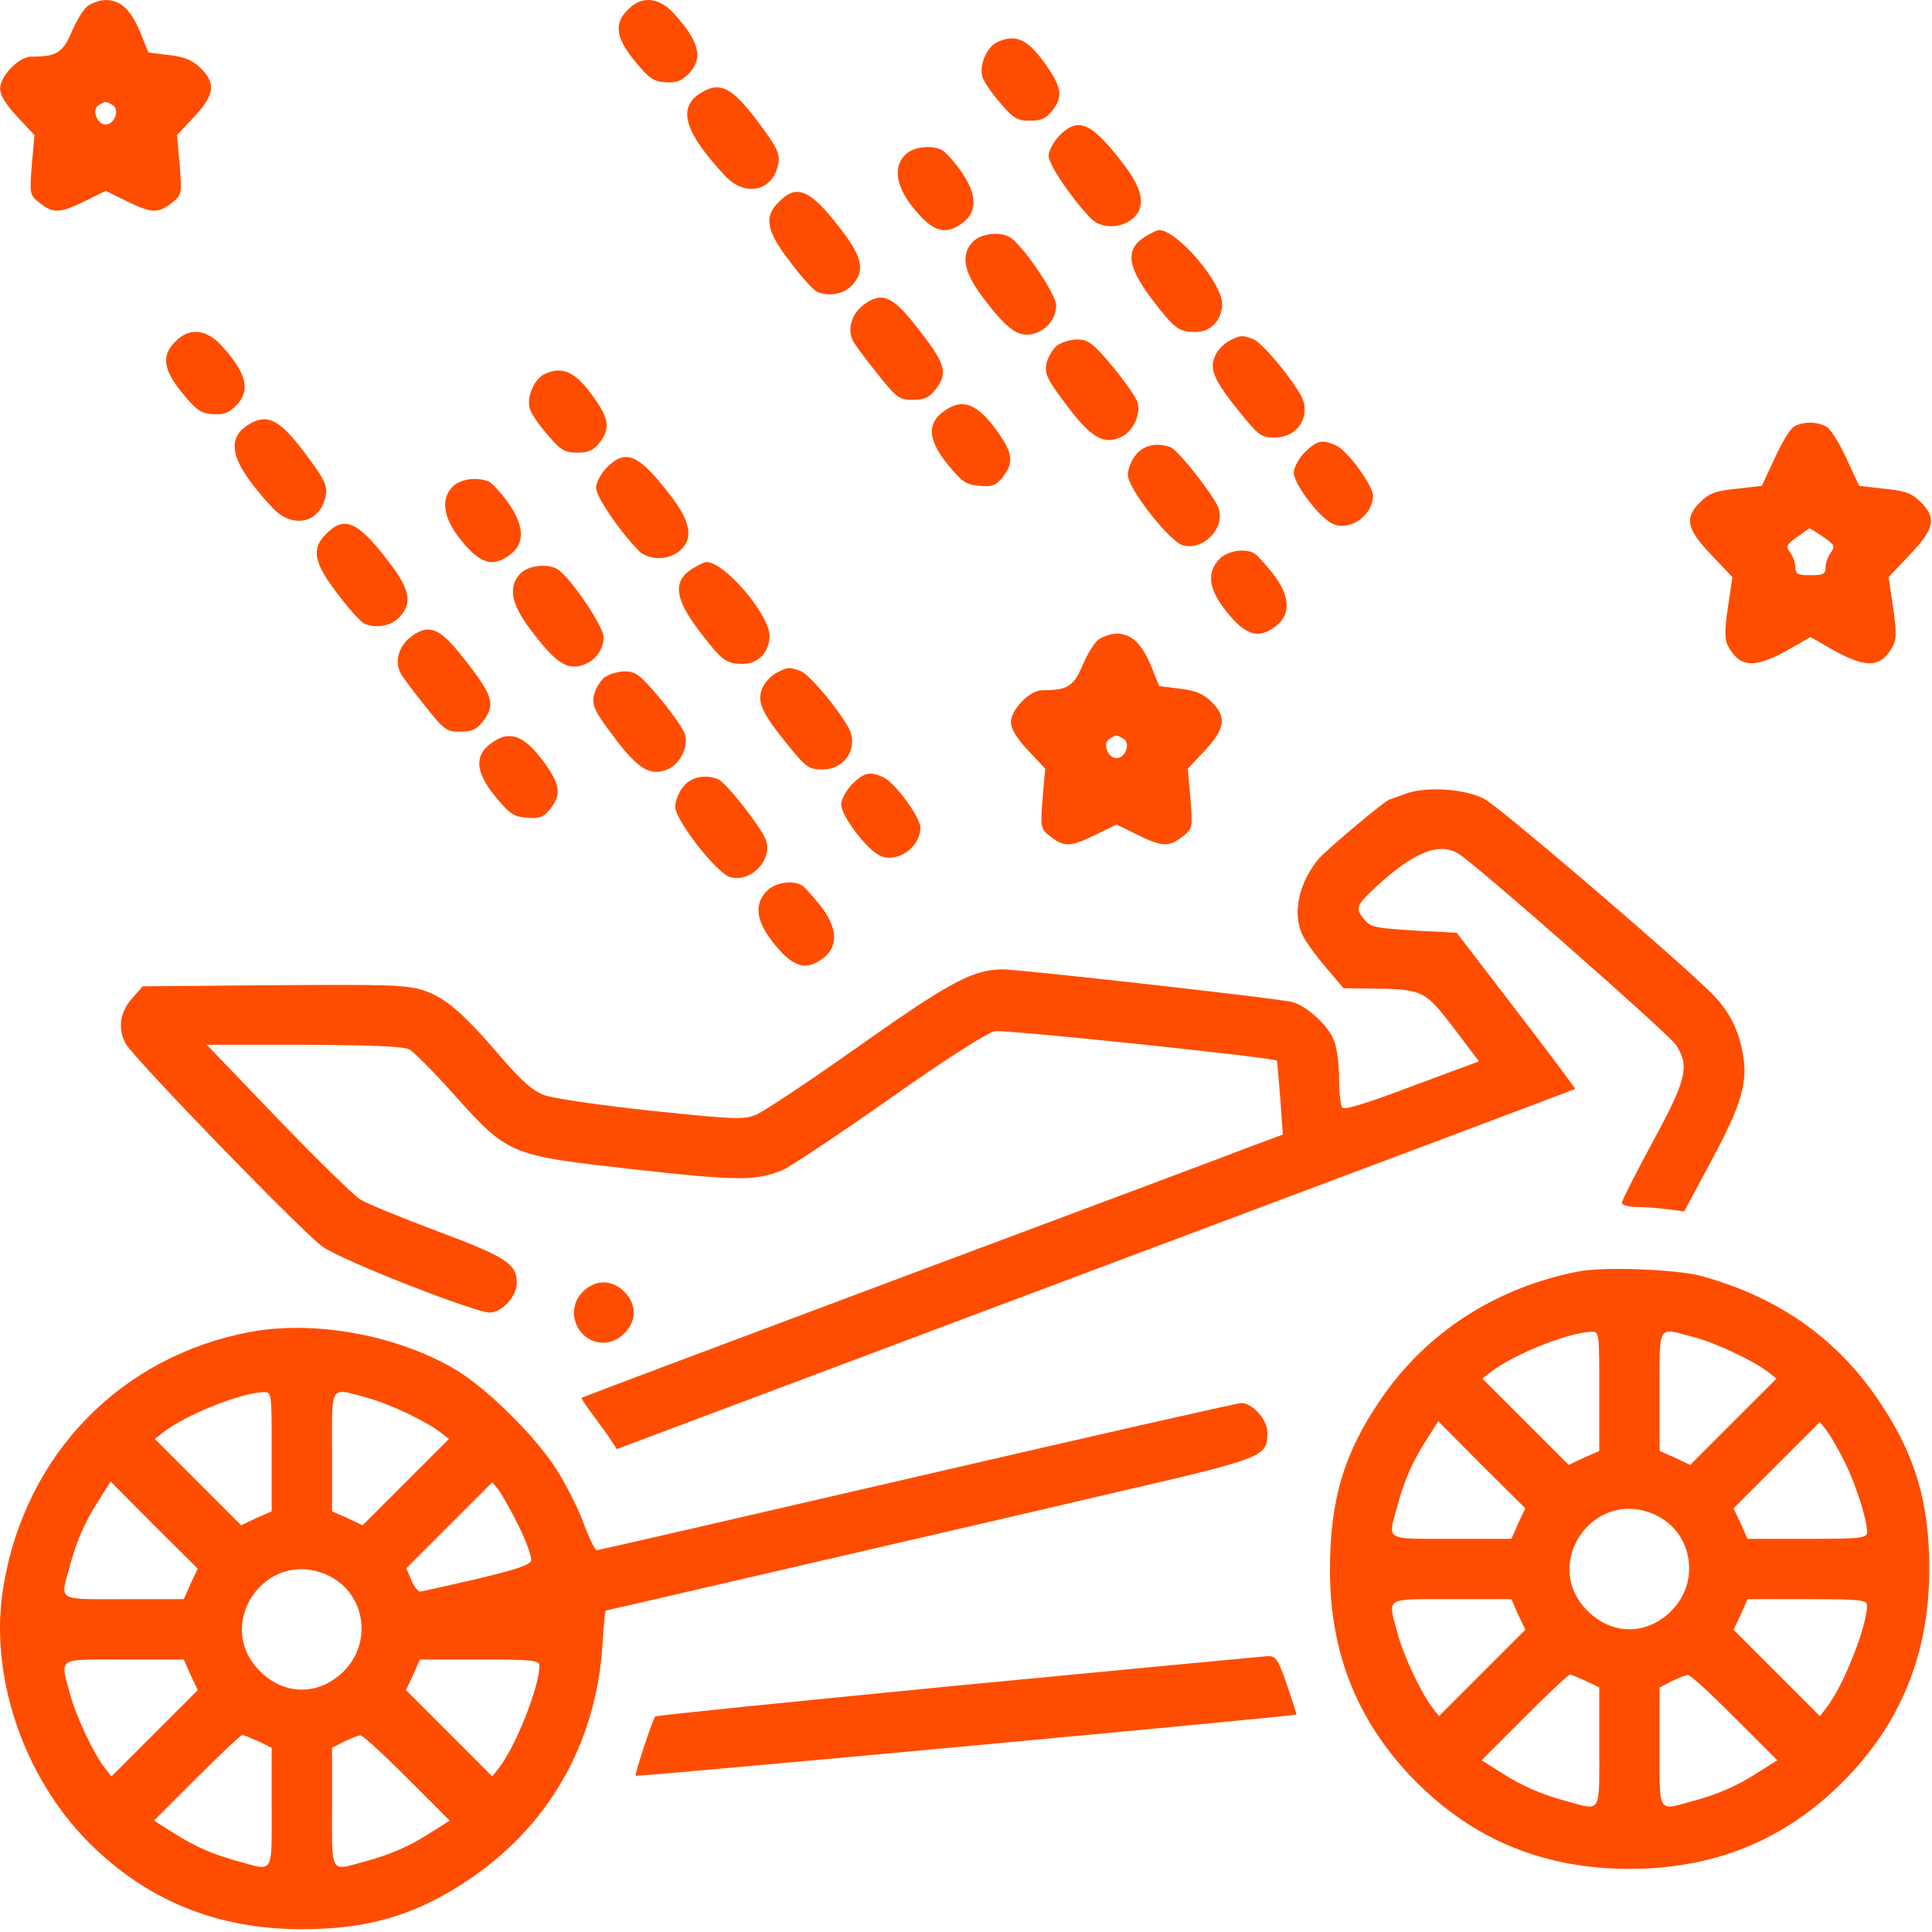
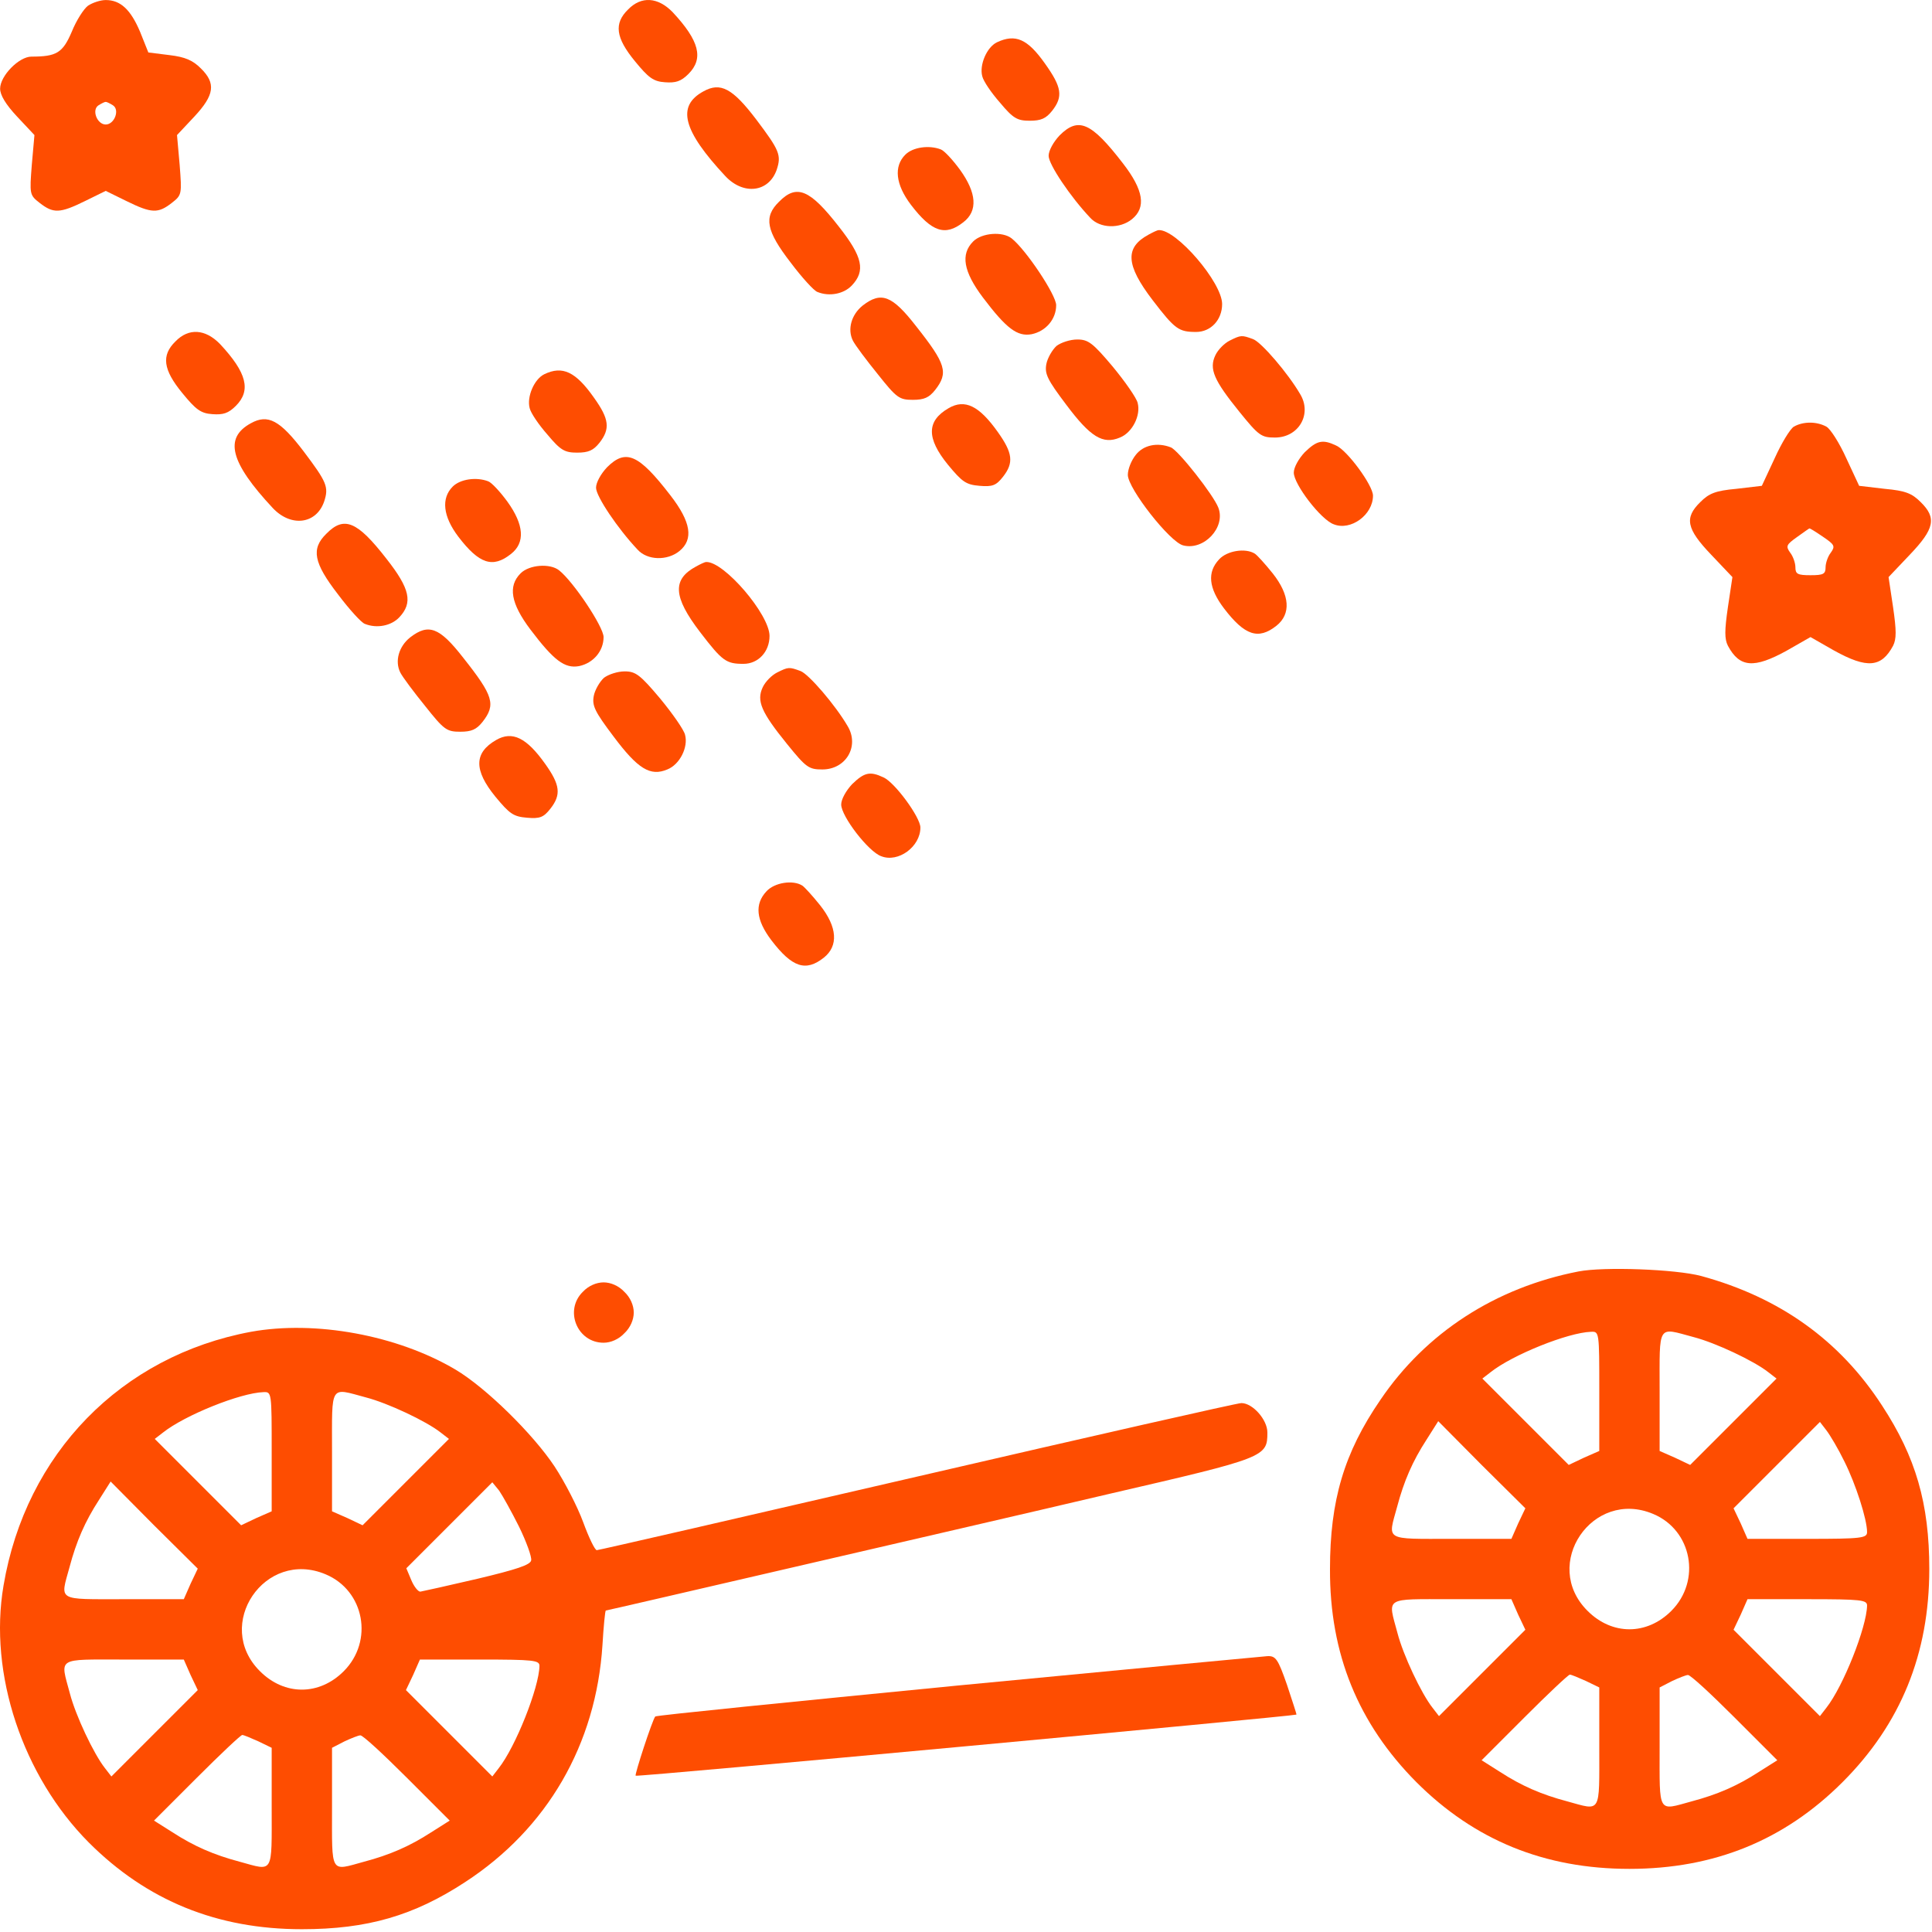
<svg xmlns="http://www.w3.org/2000/svg" width="683" height="683" viewBox="0 0 683 683" fill="none">
  <path d="M31.11 2.016C29.643 3.082 26.976 7.216 25.376 11.216C22.176 18.682 20.043 20.016 11.11 20.016C6.71 20.016 0.043 26.816 0.043 31.349C0.043 33.616 2.043 36.949 6.043 41.216L12.176 47.749L11.243 58.282C10.443 68.682 10.443 68.949 14.043 71.749C18.843 75.482 21.11 75.482 30.043 71.082L37.376 67.482L44.71 71.082C53.643 75.482 55.91 75.482 60.71 71.749C64.31 68.949 64.31 68.682 63.51 58.282L62.576 47.749L68.71 41.216C75.776 33.616 76.443 29.482 70.976 24.149C68.176 21.349 65.51 20.149 59.91 19.482L52.443 18.549L49.51 11.216C46.176 3.349 42.576 0.016 37.376 0.016C35.51 0.016 32.71 0.949 31.11 2.016ZM39.91 37.216C42.443 38.816 40.443 44.016 37.376 44.016C34.31 44.016 32.31 38.816 34.843 37.216C35.91 36.549 36.976 36.016 37.376 36.016C37.776 36.016 38.843 36.549 39.91 37.216Z" fill="#FE4D01" />
  <path d="M222.043 3.35C216.976 8.283 217.643 13.35 224.443 21.616C229.243 27.483 230.976 28.816 235.11 29.083C238.843 29.35 240.71 28.816 243.376 26.15C248.843 20.683 247.243 14.416 237.776 4.283C232.576 -1.05 226.71 -1.45 222.043 3.35Z" fill="#FE4D01" />
  <path d="M352.445 14.948C348.845 16.682 346.179 22.948 347.245 26.948C347.645 28.682 350.445 32.815 353.512 36.282C358.179 41.882 359.645 42.682 364.045 42.682C368.045 42.682 369.779 41.882 371.912 39.215C375.912 34.148 375.379 30.815 369.379 22.415C363.245 13.748 358.979 11.882 352.445 14.948Z" fill="#FE4D01" />
  <path d="M248.71 32.283C239.11 37.483 241.376 46.149 256.443 62.283C262.843 69.083 271.776 68.016 274.576 60.016C276.31 54.816 275.51 53.083 267.376 42.283C258.976 31.216 254.71 28.949 248.71 32.283Z" fill="#FE4D01" />
  <path d="M374.578 47.882C372.444 50.148 370.711 53.215 370.711 55.082C370.711 58.148 378.444 69.615 385.378 76.948C388.844 80.815 395.911 80.948 400.178 77.482C405.244 73.348 404.311 67.215 396.978 57.748C385.778 43.215 381.244 41.215 374.578 47.882Z" fill="#FE4D01" />
  <path d="M320.044 54.682C315.911 58.815 316.578 65.215 322.044 72.415C329.378 82.015 334.178 83.615 340.578 78.549C345.778 74.549 345.244 68.148 339.378 60.015C336.844 56.548 333.778 53.215 332.578 52.815C328.444 51.215 322.711 52.015 320.044 54.682Z" fill="#FE4D01" />
  <path d="M275.377 71.349C269.911 76.683 270.844 81.616 279.511 92.816C283.511 98.149 287.777 102.816 288.977 103.216C293.244 104.949 298.311 103.883 301.111 100.949C306.044 95.749 304.977 90.816 296.577 80.149C286.311 66.949 281.644 64.949 275.377 71.349Z" fill="#FE4D01" />
  <path d="M406.044 82.95C397.644 87.483 397.911 93.616 407.511 106.15C415.377 116.416 416.711 117.35 422.844 117.35C428.044 117.35 432.044 113.083 432.044 107.483C432.044 99.883 415.911 81.083 409.644 81.35C409.111 81.35 407.511 82.15 406.044 82.95Z" fill="#FE4D01" />
  <path d="M344.044 85.348C339.51 89.882 340.577 96.015 347.51 105.215C355.777 116.148 359.644 119.082 364.71 118.148C369.777 117.082 373.377 112.815 373.377 107.882C373.377 104.282 362.71 88.282 357.644 84.282C354.444 81.748 347.11 82.282 344.044 85.348Z" fill="#FE4D01" />
  <path d="M304.977 108.016C300.977 111.216 299.51 116.416 301.51 120.416C302.31 122.016 306.31 127.35 310.31 132.283C316.977 140.683 317.91 141.35 322.71 141.35C326.71 141.35 328.444 140.55 330.577 137.883C335.377 131.75 334.444 128.683 323.777 115.216C315.377 104.416 311.51 102.95 304.977 108.016Z" fill="#FE4D01" />
-   <path d="M62.043 120.682C56.977 125.615 57.643 130.682 64.443 138.948C69.243 144.815 70.977 146.148 75.11 146.415C78.843 146.682 80.71 146.148 83.376 143.482C88.843 138.015 87.243 131.748 77.776 121.615C72.576 116.282 66.71 115.882 62.043 120.682Z" fill="#FE4D01" />
+   <path d="M62.043 120.682C56.977 125.615 57.643 130.682 64.443 138.948C69.243 144.815 70.977 146.148 75.11 146.415C78.843 146.682 80.71 146.148 83.376 143.482C88.843 138.015 87.243 131.748 77.776 121.615C72.576 116.282 66.71 115.882 62.043 120.682" fill="#FE4D01" />
  <path d="M434.711 120.415C432.845 121.348 430.578 123.615 429.645 125.615C427.378 130.415 429.111 134.415 438.178 145.615C444.978 154.015 445.911 154.682 450.711 154.682C459.111 154.682 463.911 146.415 459.645 139.348C455.378 132.015 445.911 120.948 442.978 119.882C438.978 118.415 438.711 118.415 434.711 120.415Z" fill="#FE4D01" />
  <path d="M373.51 122.283C372.043 123.616 370.31 126.549 369.91 128.683C369.243 132.149 370.31 134.283 376.843 142.949C385.51 154.549 389.91 157.216 395.91 154.683C400.31 152.949 403.377 146.816 402.177 142.416C401.777 140.683 397.777 134.949 393.377 129.616C386.31 121.216 384.71 120.016 380.843 120.016C378.31 120.016 375.11 121.083 373.51 122.283Z" fill="#FE4D01" />
  <path d="M192.445 132.282C188.845 134.016 186.179 140.282 187.245 144.282C187.645 146.016 190.445 150.149 193.512 153.616C198.179 159.216 199.645 160.016 204.045 160.016C208.045 160.016 209.779 159.216 211.912 156.549C215.779 151.616 215.379 148.149 210.045 140.682C203.512 131.349 198.845 129.216 192.445 132.282Z" fill="#FE4D01" />
  <path d="M335.379 144.283C327.512 148.816 327.512 154.949 335.112 164.283C340.179 170.416 341.512 171.349 346.312 171.749C350.846 172.149 352.179 171.616 354.579 168.549C358.446 163.616 358.046 160.149 352.712 152.683C346.179 143.483 341.112 140.949 335.379 144.283Z" fill="#FE4D01" />
  <path d="M88.71 149.615C79.11 154.815 81.376 163.481 96.443 179.615C102.843 186.415 111.776 185.348 114.576 177.348C116.31 172.148 115.51 170.415 107.376 159.615C98.976 148.548 94.71 146.281 88.71 149.615Z" fill="#FE4D01" />
  <path d="M634.178 150.815C632.844 151.615 629.778 156.682 627.378 162.015L622.844 171.748L613.778 172.815C606.444 173.482 604.178 174.415 601.111 177.482C595.378 183.082 596.178 186.948 604.978 196.148L612.444 204.015L610.844 214.682C609.644 222.948 609.644 225.882 610.844 228.282C614.978 236.015 620.044 236.415 631.644 230.015L640.044 225.215L648.444 230.015C660.044 236.415 665.111 236.015 669.244 228.282C670.444 225.882 670.444 222.948 669.244 214.682L667.644 204.015L675.111 196.148C683.911 186.948 684.711 183.082 678.978 177.482C675.911 174.415 673.644 173.482 666.311 172.815L657.244 171.748L652.711 162.015C650.311 156.682 647.111 151.615 645.644 150.815C642.178 148.948 637.511 148.948 634.178 150.815ZM644.444 189.748C648.578 192.548 648.844 193.082 647.244 195.348C646.178 196.682 645.378 199.082 645.378 200.548C645.378 202.948 644.578 203.348 640.044 203.348C635.511 203.348 634.711 202.948 634.711 200.548C634.711 199.082 633.911 196.682 632.844 195.348C631.244 193.082 631.511 192.548 635.244 189.882C637.511 188.282 639.511 186.815 639.644 186.815C639.778 186.682 641.911 188.015 644.444 189.748Z" fill="#FE4D01" />
  <path d="M461.246 159.883C459.112 162.15 457.379 165.217 457.379 167.083C457.379 171.217 466.979 183.75 471.512 185.35C477.512 187.75 485.379 182.017 485.379 175.217C485.379 171.617 476.312 159.217 472.312 157.483C467.512 155.217 465.512 155.75 461.246 159.883Z" fill="#FE4D01" />
  <path d="M401.511 160.816C399.911 162.816 398.711 165.883 398.711 167.883C398.711 172.683 413.644 191.75 418.311 192.816C425.644 194.683 433.378 186.416 430.711 179.483C428.978 174.95 416.578 159.216 413.911 158.15C409.111 156.283 404.178 157.35 401.511 160.816Z" fill="#FE4D01" />
  <path d="M214.578 165.216C212.444 167.482 210.711 170.549 210.711 172.416C210.711 175.482 218.444 186.949 225.378 194.282C228.844 198.149 235.911 198.282 240.178 194.816C245.244 190.682 244.311 184.549 236.978 175.082C225.778 160.549 221.244 158.549 214.578 165.216Z" fill="#FE4D01" />
  <path d="M160.044 172.016C155.911 176.149 156.578 182.549 162.044 189.749C169.378 199.349 174.178 200.949 180.578 195.882C185.778 191.882 185.244 185.482 179.378 177.349C176.844 173.882 173.778 170.549 172.578 170.149C168.444 168.549 162.711 169.349 160.044 172.016Z" fill="#FE4D01" />
  <path d="M115.377 188.681C109.911 194.015 110.844 198.948 119.511 210.148C123.511 215.481 127.777 220.148 128.977 220.548C133.244 222.281 138.311 221.215 141.111 218.281C146.044 213.081 144.977 208.148 136.577 197.481C126.311 184.281 121.644 182.281 115.377 188.681Z" fill="#FE4D01" />
  <path d="M430.977 197.75C426.711 202.283 427.244 207.883 432.711 215.083C440.044 224.683 444.844 226.283 451.244 221.216C456.444 217.083 456.044 210.416 449.911 202.683C447.244 199.35 444.444 196.283 443.644 195.75C440.311 193.616 433.777 194.683 430.977 197.75Z" fill="#FE4D01" />
  <path d="M246.044 200.282C237.644 204.815 237.911 210.948 247.511 223.482C255.377 233.748 256.711 234.682 262.844 234.682C268.044 234.682 272.044 230.415 272.044 224.815C272.044 217.215 255.911 198.415 249.644 198.682C249.111 198.682 247.511 199.482 246.044 200.282Z" fill="#FE4D01" />
  <path d="M184.044 202.682C179.51 207.216 180.577 213.349 187.51 222.549C195.777 233.482 199.644 236.416 204.71 235.482C209.777 234.416 213.377 230.149 213.377 225.216C213.377 221.616 202.71 205.616 197.644 201.616C194.444 199.082 187.11 199.616 184.044 202.682Z" fill="#FE4D01" />
  <path d="M144.977 225.348C140.977 228.548 139.51 233.748 141.51 237.748C142.31 239.348 146.31 244.682 150.31 249.615C156.977 258.015 157.91 258.682 162.71 258.682C166.71 258.682 168.444 257.882 170.577 255.215C175.377 249.082 174.444 246.015 163.777 232.548C155.377 221.748 151.51 220.282 144.977 225.348Z" fill="#FE4D01" />
-   <path d="M388.446 226.016C386.979 227.082 384.312 231.216 382.712 235.216C379.512 242.682 377.379 244.016 368.446 244.016C364.046 244.016 357.379 250.816 357.379 255.349C357.379 257.616 359.379 260.949 363.379 265.216L369.512 271.749L368.579 282.282C367.779 292.682 367.779 292.949 371.379 295.749C376.179 299.482 378.446 299.482 387.379 295.082L394.712 291.482L402.046 295.082C410.979 299.482 413.246 299.482 418.046 295.749C421.646 292.949 421.646 292.682 420.846 282.282L419.912 271.749L426.046 265.216C433.112 257.616 433.779 253.482 428.312 248.149C425.512 245.349 422.846 244.149 417.246 243.482L409.779 242.549L406.846 235.216C403.512 227.349 399.912 224.016 394.712 224.016C392.846 224.016 390.046 224.949 388.446 226.016ZM397.246 261.216C399.779 262.816 397.779 268.016 394.712 268.016C391.646 268.016 389.646 262.816 392.179 261.216C393.246 260.549 394.312 260.016 394.712 260.016C395.112 260.016 396.179 260.549 397.246 261.216Z" fill="#FE4D01" />
  <path d="M274.711 237.749C272.845 238.682 270.578 240.949 269.645 242.949C267.378 247.749 269.111 251.749 278.178 262.949C284.978 271.349 285.911 272.016 290.711 272.016C299.111 272.016 303.911 263.749 299.645 256.682C295.378 249.349 285.911 238.282 282.978 237.216C278.978 235.749 278.711 235.749 274.711 237.749Z" fill="#FE4D01" />
  <path d="M213.51 239.615C212.043 240.948 210.31 243.882 209.91 246.015C209.243 249.482 210.31 251.615 216.843 260.282C225.51 271.882 229.91 274.548 235.91 272.015C240.31 270.282 243.377 264.148 242.177 259.748C241.777 258.015 237.777 252.282 233.377 246.948C226.31 238.548 224.71 237.348 220.843 237.348C218.31 237.348 215.11 238.415 213.51 239.615Z" fill="#FE4D01" />
  <path d="M175.379 261.617C167.512 266.15 167.512 272.283 175.112 281.617C180.179 287.75 181.512 288.683 186.312 289.083C190.846 289.483 192.179 288.95 194.579 285.883C198.446 280.95 198.046 277.483 192.712 270.017C186.179 260.817 181.112 258.283 175.379 261.617Z" fill="#FE4D01" />
  <path d="M301.246 277.215C299.112 279.482 297.379 282.549 297.379 284.415C297.379 288.549 306.979 301.082 311.512 302.682C317.512 305.082 325.379 299.349 325.379 292.549C325.379 288.949 316.312 276.549 312.312 274.815C307.512 272.549 305.512 273.082 301.246 277.215Z" fill="#FE4D01" />
-   <path d="M241.511 278.148C239.911 280.148 238.711 283.215 238.711 285.215C238.711 290.015 253.644 309.082 258.311 310.148C265.644 312.015 273.378 303.748 270.711 296.815C268.978 292.282 256.578 276.548 253.911 275.482C249.111 273.615 244.178 274.682 241.511 278.148Z" fill="#FE4D01" />
-   <path d="M496.712 280.683C493.779 281.75 491.246 282.683 491.112 282.683C489.912 282.817 468.846 300.417 466.179 303.617C458.979 312.15 456.712 323.483 460.712 331.083C461.779 333.083 465.379 338.15 468.846 342.15L474.979 349.35L483.912 349.483C502.979 349.617 503.646 350.017 513.779 363.217L522.846 375.217L499.112 384.017C482.979 390.15 475.112 392.55 474.446 391.483C473.912 390.683 473.379 385.883 473.379 380.95C473.379 376.017 472.579 370.017 471.512 367.617C469.379 362.283 461.512 355.217 456.446 354.15C449.512 352.683 360.312 342.683 354.446 342.683C343.912 342.817 336.046 346.95 303.779 369.75C286.446 382.017 270.046 392.95 267.379 394.017C263.112 395.883 259.779 395.75 230.312 392.683C212.579 390.817 195.646 388.283 192.579 387.217C188.579 385.75 184.579 382.417 177.512 374.15C163.912 358.283 157.512 352.683 149.779 350.15C143.912 348.15 137.246 348.017 96.712 348.283L50.446 348.683L46.579 353.083C42.446 357.75 41.512 363.75 44.446 368.95C47.512 374.417 107.379 436.15 114.179 440.817C121.246 445.75 167.512 463.883 173.112 464.017C177.379 464.017 182.712 458.283 182.712 453.617C182.712 446.817 179.112 444.417 154.846 435.35C142.046 430.55 129.646 425.483 127.379 424.017C124.979 422.55 111.779 409.617 98.046 395.35L73.112 369.35H107.512C132.046 369.483 142.846 369.883 144.846 371.083C146.446 372.017 153.646 379.217 160.846 387.35C179.912 408.417 179.912 408.417 224.846 413.483C260.979 417.483 266.846 417.483 276.446 413.75C279.246 412.55 296.312 401.217 314.312 388.55C334.179 374.55 348.979 365.083 351.646 364.55C355.246 363.883 450.446 373.883 451.379 374.95C451.512 375.217 452.046 381.083 452.579 388.15L453.512 401.083L443.112 404.95C437.379 407.217 381.779 428.017 319.379 451.35C257.112 474.683 205.912 493.883 205.646 494.15C205.379 494.283 207.246 497.083 209.646 500.283C212.046 503.483 214.979 507.483 216.046 509.217L218.046 512.283L387.379 448.683C480.579 413.75 556.846 385.083 556.846 384.95C556.979 384.817 547.646 372.283 536.046 357.217L514.979 329.75L499.779 328.95C486.579 328.15 484.446 327.75 482.446 325.217C478.979 321.083 479.379 320.15 486.179 313.75C499.646 301.35 508.446 297.617 515.512 301.75C521.112 304.95 590.046 365.617 592.579 369.483C597.379 377.083 596.179 381.617 584.312 403.617C578.312 414.683 573.379 424.417 573.379 425.217C573.379 426.017 575.646 426.683 578.579 426.683C581.379 426.683 586.312 427.083 589.512 427.483L595.379 428.283L605.112 410.15C615.779 390.283 618.046 382.417 616.046 372.017C614.312 362.95 610.712 356.417 603.779 349.883C587.912 334.683 529.379 284.683 524.712 282.417C517.779 278.817 503.912 277.883 496.712 280.683Z" fill="#FE4D01" />
  <path d="M270.977 315.082C266.711 319.615 267.244 325.215 272.711 332.415C280.044 342.015 284.844 343.615 291.244 338.548C296.444 334.415 296.044 327.748 289.911 320.015C287.244 316.682 284.444 313.615 283.644 313.082C280.311 310.948 273.777 312.015 270.977 315.082Z" fill="#FE4D01" />
  <path d="M558.044 449.482C528.577 455.215 504.044 471.215 488.044 494.815C475.11 513.615 470.177 530.548 470.177 554.682C470.044 584.682 480.177 609.348 500.71 630.015C521.244 650.548 546.044 660.682 576.044 660.682C606.044 660.682 630.844 650.548 651.377 630.015C671.91 609.482 682.044 584.682 682.044 554.682C682.044 531.482 677.244 515.082 665.377 496.948C650.444 473.882 629.244 458.682 601.377 451.082C592.31 448.682 566.977 447.748 558.044 449.482ZM565.377 491.748V512.948L559.91 515.348L554.577 517.882L539.244 502.548L524.044 487.348L526.977 485.082C534.71 478.948 554.31 471.082 562.444 470.815C565.377 470.682 565.377 470.815 565.377 491.748ZM598.71 472.682C606.444 474.682 620.044 481.082 625.11 485.082L628.044 487.348L612.844 502.548L597.51 517.882L592.177 515.348L586.71 512.948V491.748C586.71 467.748 585.777 469.215 598.71 472.682ZM536.71 538.548L534.31 544.015H513.11C489.244 544.015 490.577 544.815 493.91 532.682C496.31 523.615 499.377 516.548 504.31 508.948L508.444 502.415L523.777 517.882L539.244 533.215L536.71 538.548ZM652.044 516.682C656.044 524.682 660.044 537.082 660.044 541.615C660.044 543.748 658.177 544.015 638.977 544.015H617.777L615.377 538.548L612.844 533.215L628.177 517.882L643.377 502.682L645.644 505.615C646.977 507.348 649.91 512.282 652.044 516.682ZM584.444 535.215C598.177 540.948 601.51 558.815 590.844 569.482C582.177 578.148 569.91 578.148 561.244 569.482C544.71 553.082 562.977 526.148 584.444 535.215ZM536.71 570.815L539.244 576.148L523.91 591.482L508.71 606.682L506.444 603.748C502.444 598.682 496.044 585.082 494.044 577.348C490.577 564.415 489.11 565.348 513.11 565.348H534.31L536.71 570.815ZM660.044 567.615C659.91 575.215 651.644 596.148 645.644 603.748L643.377 606.682L628.177 591.482L612.844 576.148L615.377 570.815L617.777 565.348H638.977C658.177 565.348 660.044 565.615 660.044 567.615ZM560.71 594.282L565.377 596.548V617.615C565.377 641.482 566.177 640.148 554.044 636.815C544.977 634.415 537.91 631.348 530.31 626.415L523.777 622.282L538.977 607.082C547.244 598.815 554.444 592.015 554.977 592.015C555.51 592.015 558.044 593.082 560.71 594.282ZM613.11 607.082L628.31 622.282L621.777 626.415C614.177 631.348 607.11 634.415 598.044 636.815C585.91 640.148 586.71 641.482 586.71 617.615V596.548L591.11 594.282C593.377 593.215 596.044 592.148 596.71 592.148C597.51 592.015 604.844 598.815 613.11 607.082Z" fill="#FE4D01" />
  <path d="M206.044 456.682C199.377 463.215 204.044 474.682 213.377 474.682C215.911 474.682 218.711 473.482 220.711 471.348C222.844 469.348 224.044 466.548 224.044 464.015C224.044 461.482 222.844 458.682 220.711 456.682C218.711 454.548 215.911 453.348 213.377 453.348C210.844 453.348 208.044 454.548 206.044 456.682Z" fill="#FE4D01" />
  <path d="M88.711 470.816C42.845 479.349 9.111 513.882 1.245 560.549C-4.089 591.749 8.045 627.882 31.378 651.349C51.911 671.882 76.711 682.016 106.711 682.016C129.911 682.016 146.311 677.216 164.445 665.349C193.511 646.416 210.711 616.682 212.978 581.616C213.378 574.949 213.911 569.349 214.178 569.349C214.445 569.349 243.245 562.682 278.311 554.549C313.378 546.416 364.845 534.549 392.578 528.016C447.378 515.349 448.045 515.082 448.045 506.416C448.045 501.882 442.845 496.016 438.845 496.016C437.378 496.016 385.778 507.749 324.178 522.016C262.578 536.282 211.645 548.016 210.978 548.016C210.311 548.016 208.178 543.616 206.178 538.149C204.178 532.682 199.645 523.882 196.045 518.416C188.445 506.949 171.778 490.549 160.978 484.149C140.445 472.016 111.511 466.682 88.711 470.816ZM96.045 513.082V534.282L90.578 536.682L85.245 539.216L69.911 523.882L54.711 508.682L57.645 506.416C65.378 500.282 84.978 492.416 93.111 492.149C96.045 492.016 96.045 492.149 96.045 513.082ZM129.378 494.016C137.111 496.016 150.711 502.416 155.778 506.416L158.711 508.682L143.511 523.882L128.178 539.216L122.845 536.682L117.378 534.282V513.082C117.378 489.082 116.445 490.549 129.378 494.016ZM67.378 559.882L64.978 565.349H43.778C19.911 565.349 21.245 566.149 24.578 554.016C26.978 544.949 30.045 537.882 34.978 530.282L39.111 523.749L54.445 539.216L69.911 554.549L67.378 559.882ZM183.511 539.749C186.045 544.949 188.045 550.416 187.778 551.616C187.511 553.216 182.711 554.816 168.711 558.149C158.445 560.549 149.378 562.549 148.578 562.682C147.778 562.682 146.311 560.816 145.378 558.549L143.645 554.416L158.845 539.216L174.045 524.016L176.445 526.949C177.645 528.682 180.845 534.416 183.511 539.749ZM115.111 556.549C128.845 562.282 132.178 580.149 121.511 590.816C112.845 599.482 100.578 599.482 91.911 590.816C75.378 574.416 93.645 547.482 115.111 556.549ZM67.378 592.149L69.911 597.482L54.578 612.816L39.378 628.016L37.111 625.082C33.111 620.016 26.711 606.416 24.711 598.682C21.245 585.749 19.778 586.682 43.778 586.682H64.978L67.378 592.149ZM190.711 588.949C190.578 596.549 182.311 617.482 176.311 625.082L174.045 628.016L158.845 612.816L143.511 597.482L146.045 592.149L148.445 586.682H169.645C188.845 586.682 190.711 586.949 190.711 588.949ZM91.378 615.616L96.045 617.882V638.949C96.045 662.816 96.845 661.482 84.711 658.149C75.645 655.749 68.578 652.682 60.978 647.749L54.445 643.616L69.645 628.416C77.911 620.149 85.111 613.349 85.645 613.349C86.178 613.349 88.711 614.416 91.378 615.616ZM143.778 628.416L158.978 643.616L152.445 647.749C144.845 652.682 137.778 655.749 128.711 658.149C116.578 661.482 117.378 662.816 117.378 638.949V617.882L121.778 615.616C124.045 614.549 126.711 613.482 127.378 613.482C128.178 613.349 135.511 620.149 143.778 628.416Z" fill="#FE4D01" />
  <path d="M338.443 595.881C279.91 601.615 231.91 606.415 231.643 606.815C230.576 608.148 224.31 627.348 224.71 627.748C225.11 628.281 457.376 606.681 458.31 606.148C458.443 606.015 456.843 601.348 454.976 595.615C451.776 586.415 450.976 585.348 448.043 585.481C446.176 585.615 396.843 590.281 338.443 595.881Z" fill="#FE4D01" />
</svg>